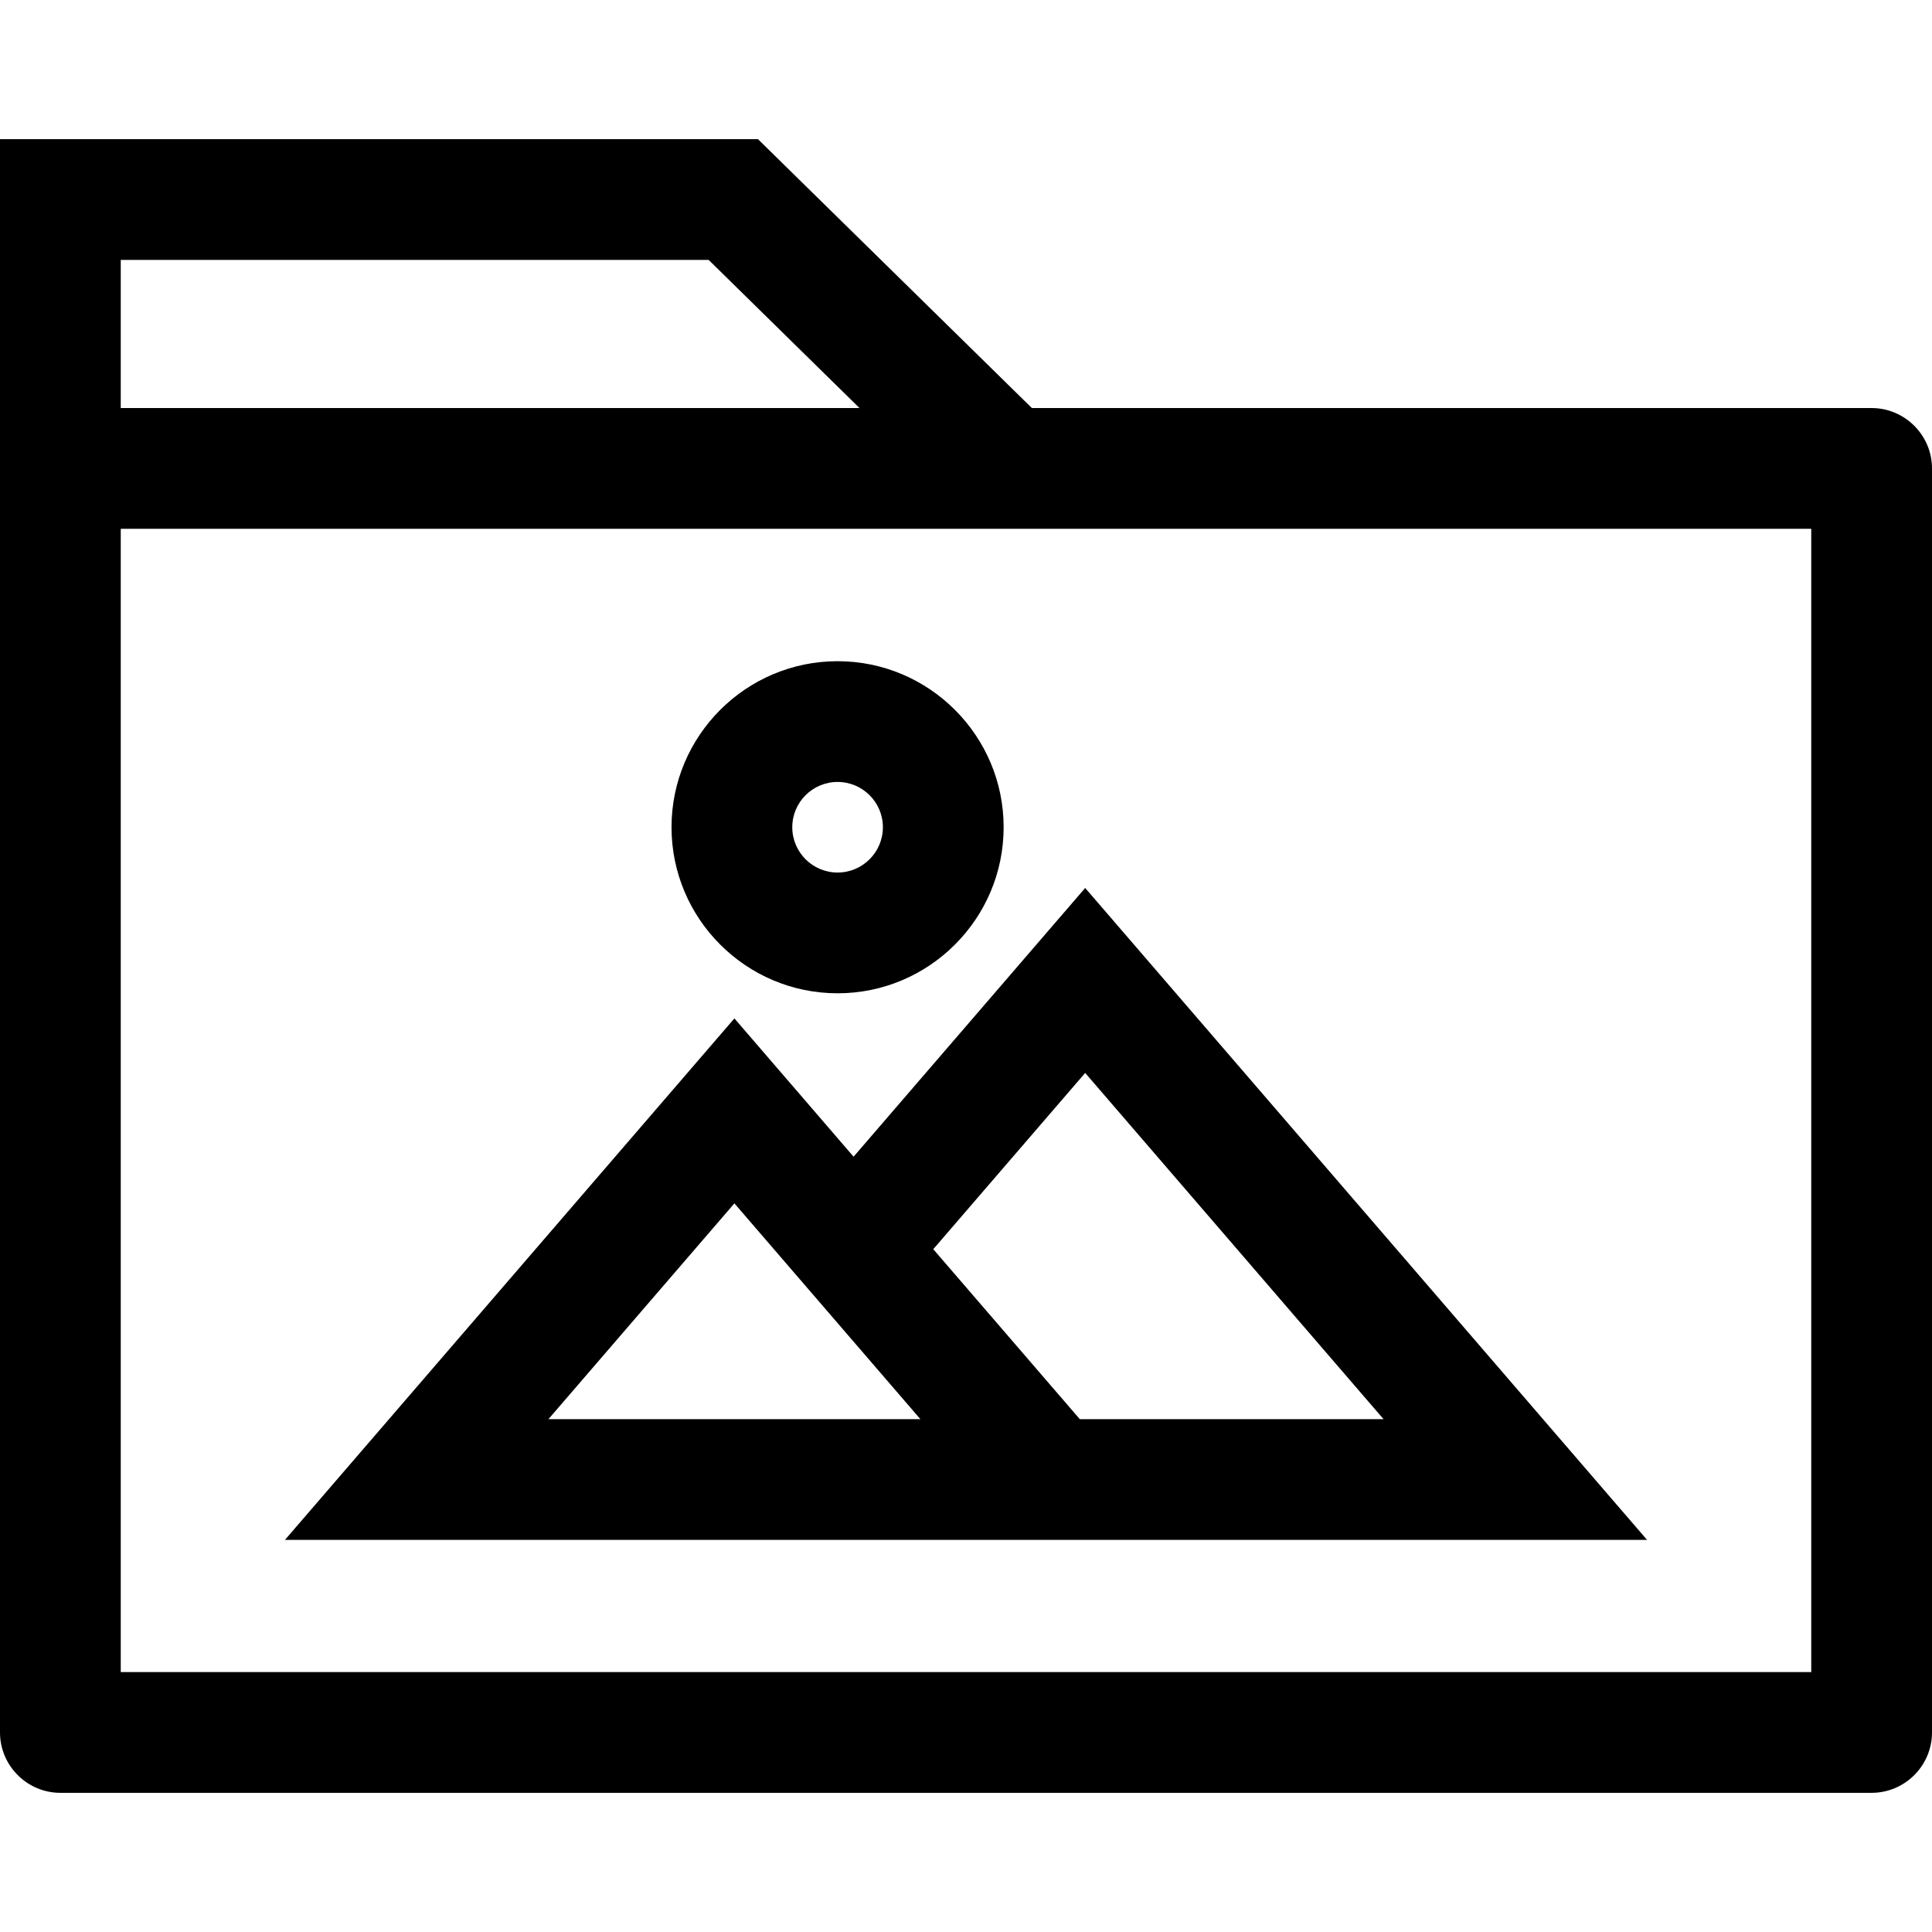
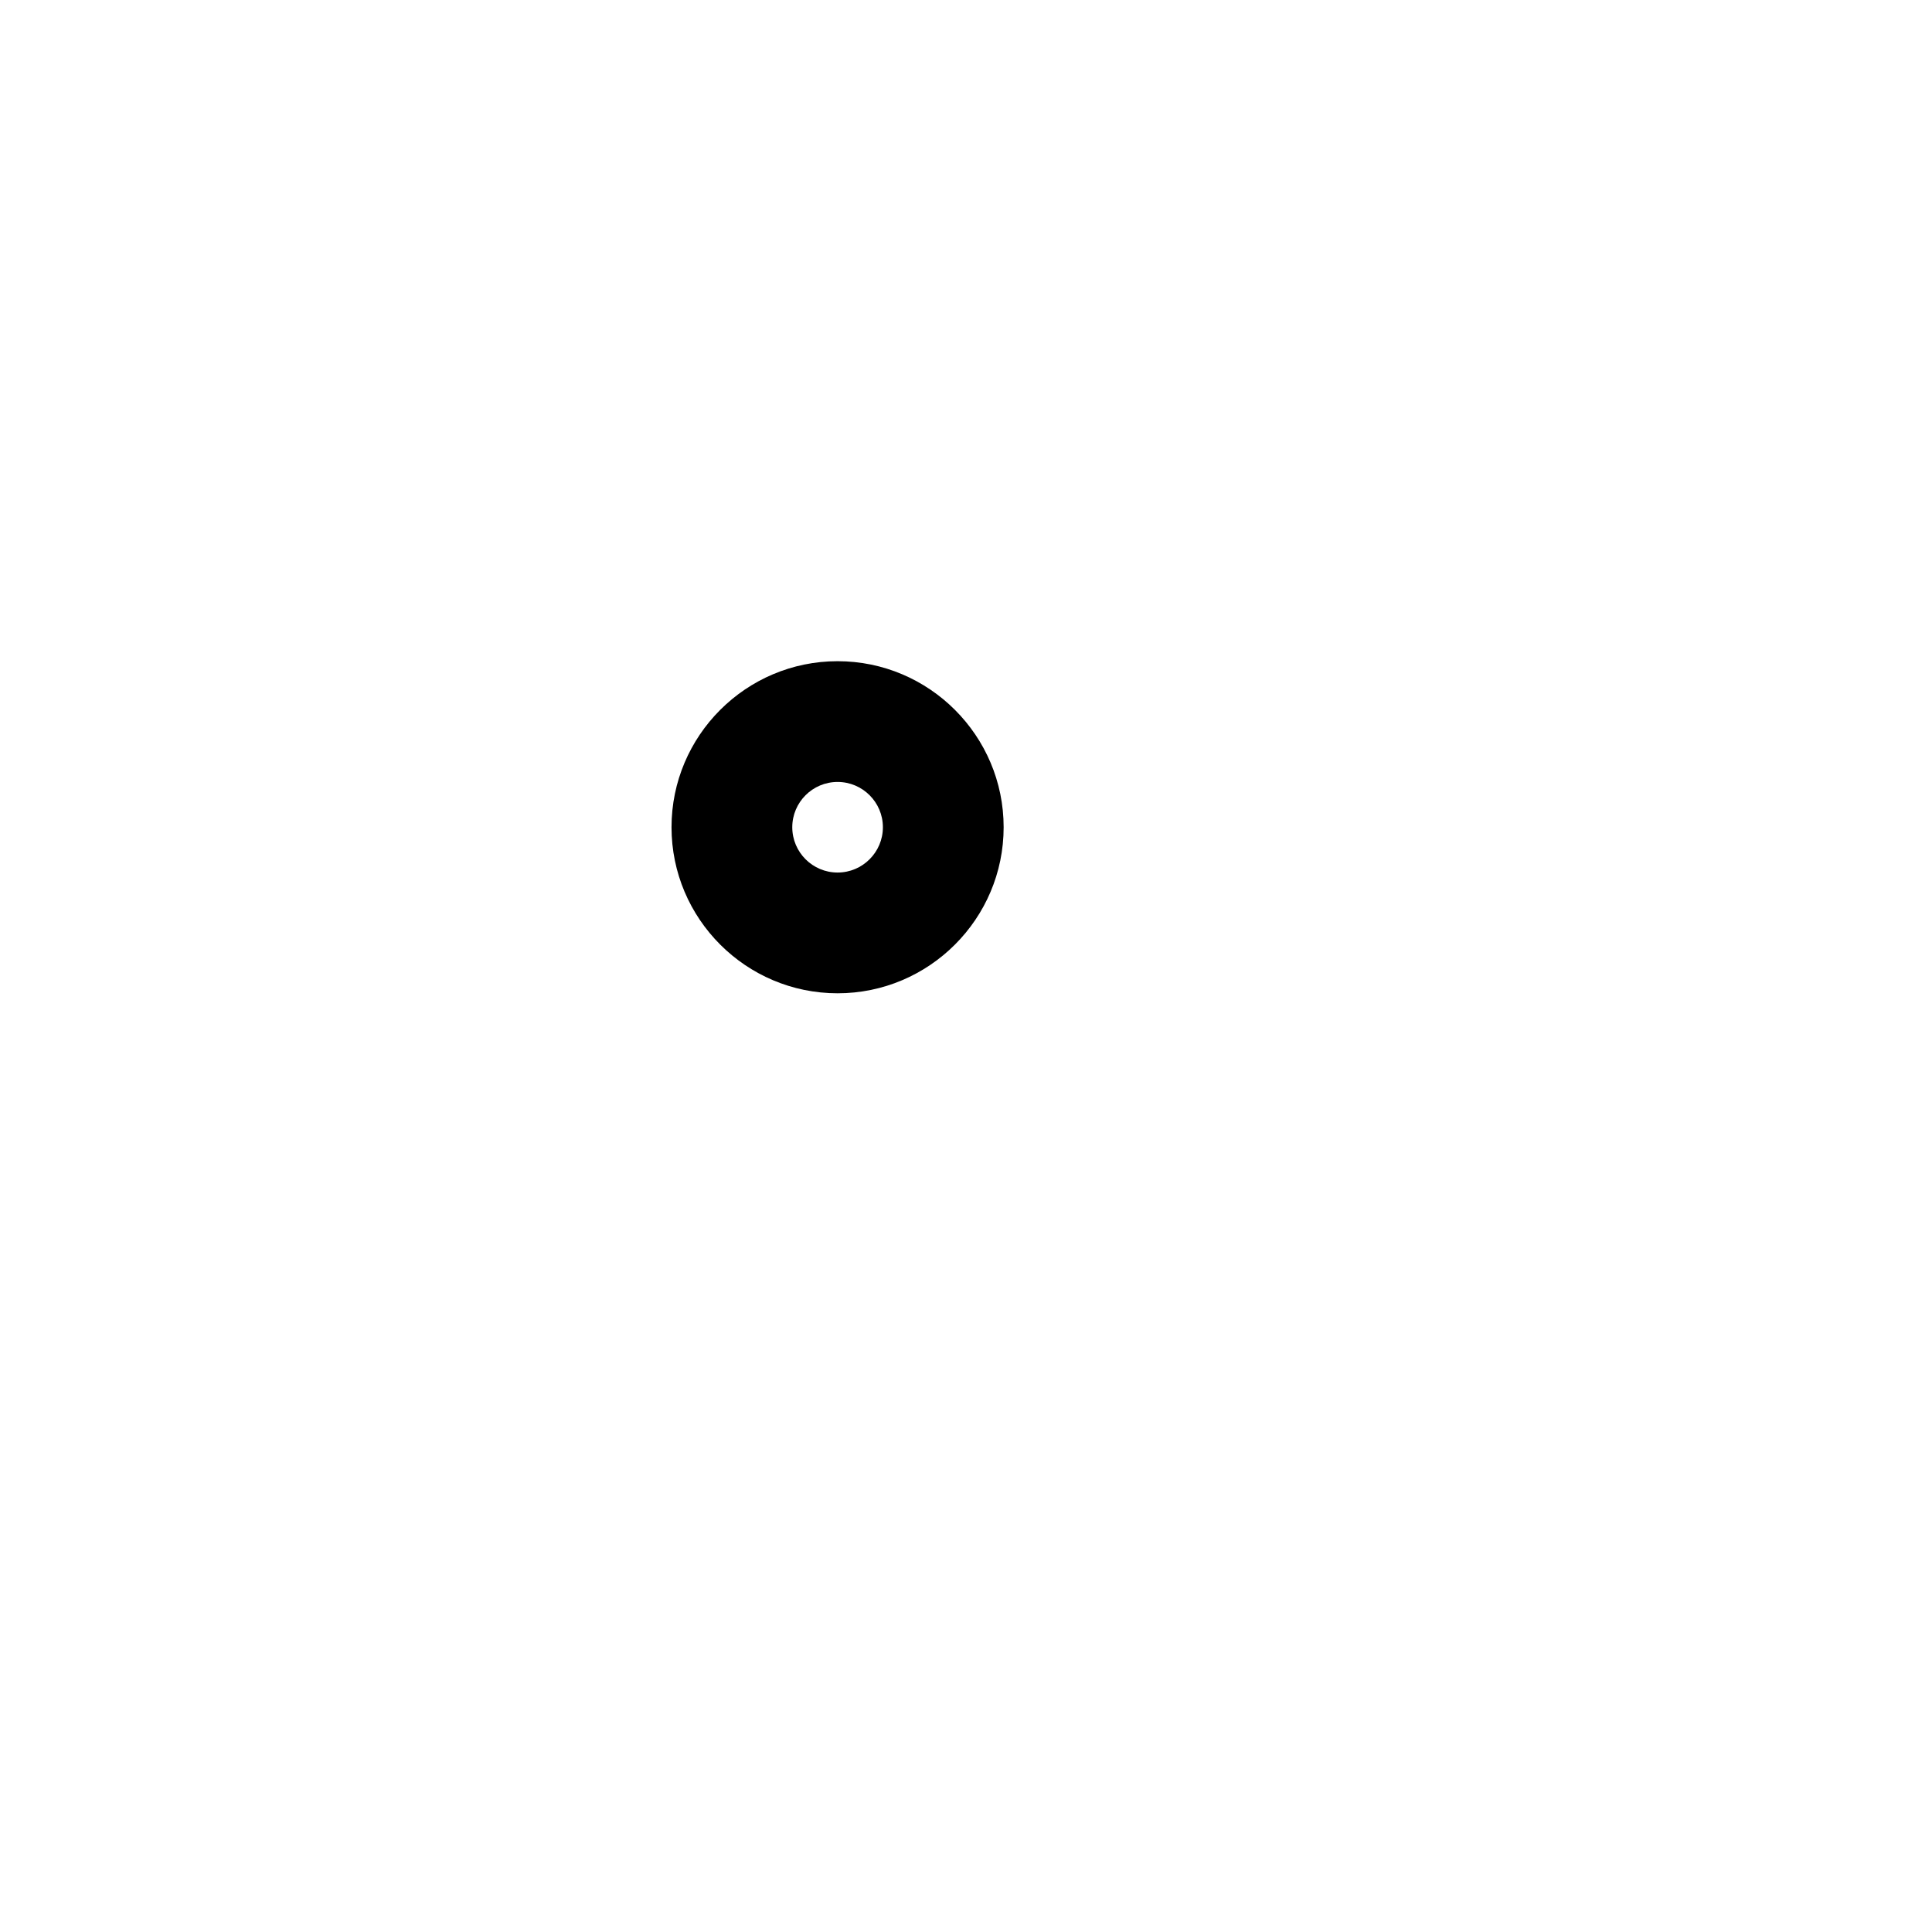
<svg xmlns="http://www.w3.org/2000/svg" version="1.1" id="Layer_1" x="0px" y="0px" viewBox="0 0 512 512" style="enable-background:new 0 0 512 512;" xml:space="preserve">
  <g>
    <g>
-       <path d="M496,108.136H273.456L200.872,36.88H0v87.256v35.496V459.12c0,8.808,7.2,16,16,16h480c8.8,0,16-7.2,16-16V124.136    C512,115.336,504.8,108.136,496,108.136z M32,68.88h155.8l39.976,39.256H32V68.88z M480,443.12H32V159.624v-19.488h448V443.12z" />
-     </g>
+       </g>
  </g>
  <g>
    <g>
      <path d="M221.968,175.224c-24.264,0-44.008,19.736-44.008,44c0,24.264,19.744,44.008,44.008,44.008    c24.264,0,44.008-19.744,44.008-44.008S246.232,175.224,221.968,175.224z M221.968,231.232c-6.624,0-12.008-5.384-12.008-12.008    c0-6.616,5.384-12,12.008-12c6.624,0,12.008,5.384,12.008,12C233.976,225.848,228.592,231.232,221.968,231.232z" />
    </g>
  </g>
  <g>
    <g>
-       <path d="M287.584,235.32l-61.376,71.216l-31.584-36.648l-119.112,138.2h63.168h175.064h122.744L287.584,235.32z M145.344,376.088    l49.28-57.184l49.288,57.184H145.344z M286.16,376.096l-38.832-45.048l40.256-46.712l79.072,91.76H286.16z" />
-     </g>
+       </g>
  </g>
  <g>
</g>
  <g>
</g>
  <g>
</g>
  <g>
</g>
  <g>
</g>
  <g>
</g>
  <g>
</g>
  <g>
</g>
  <g>
</g>
  <g>
</g>
  <g>
</g>
  <g>
</g>
  <g>
</g>
  <g>
</g>
  <g>
</g>
</svg>